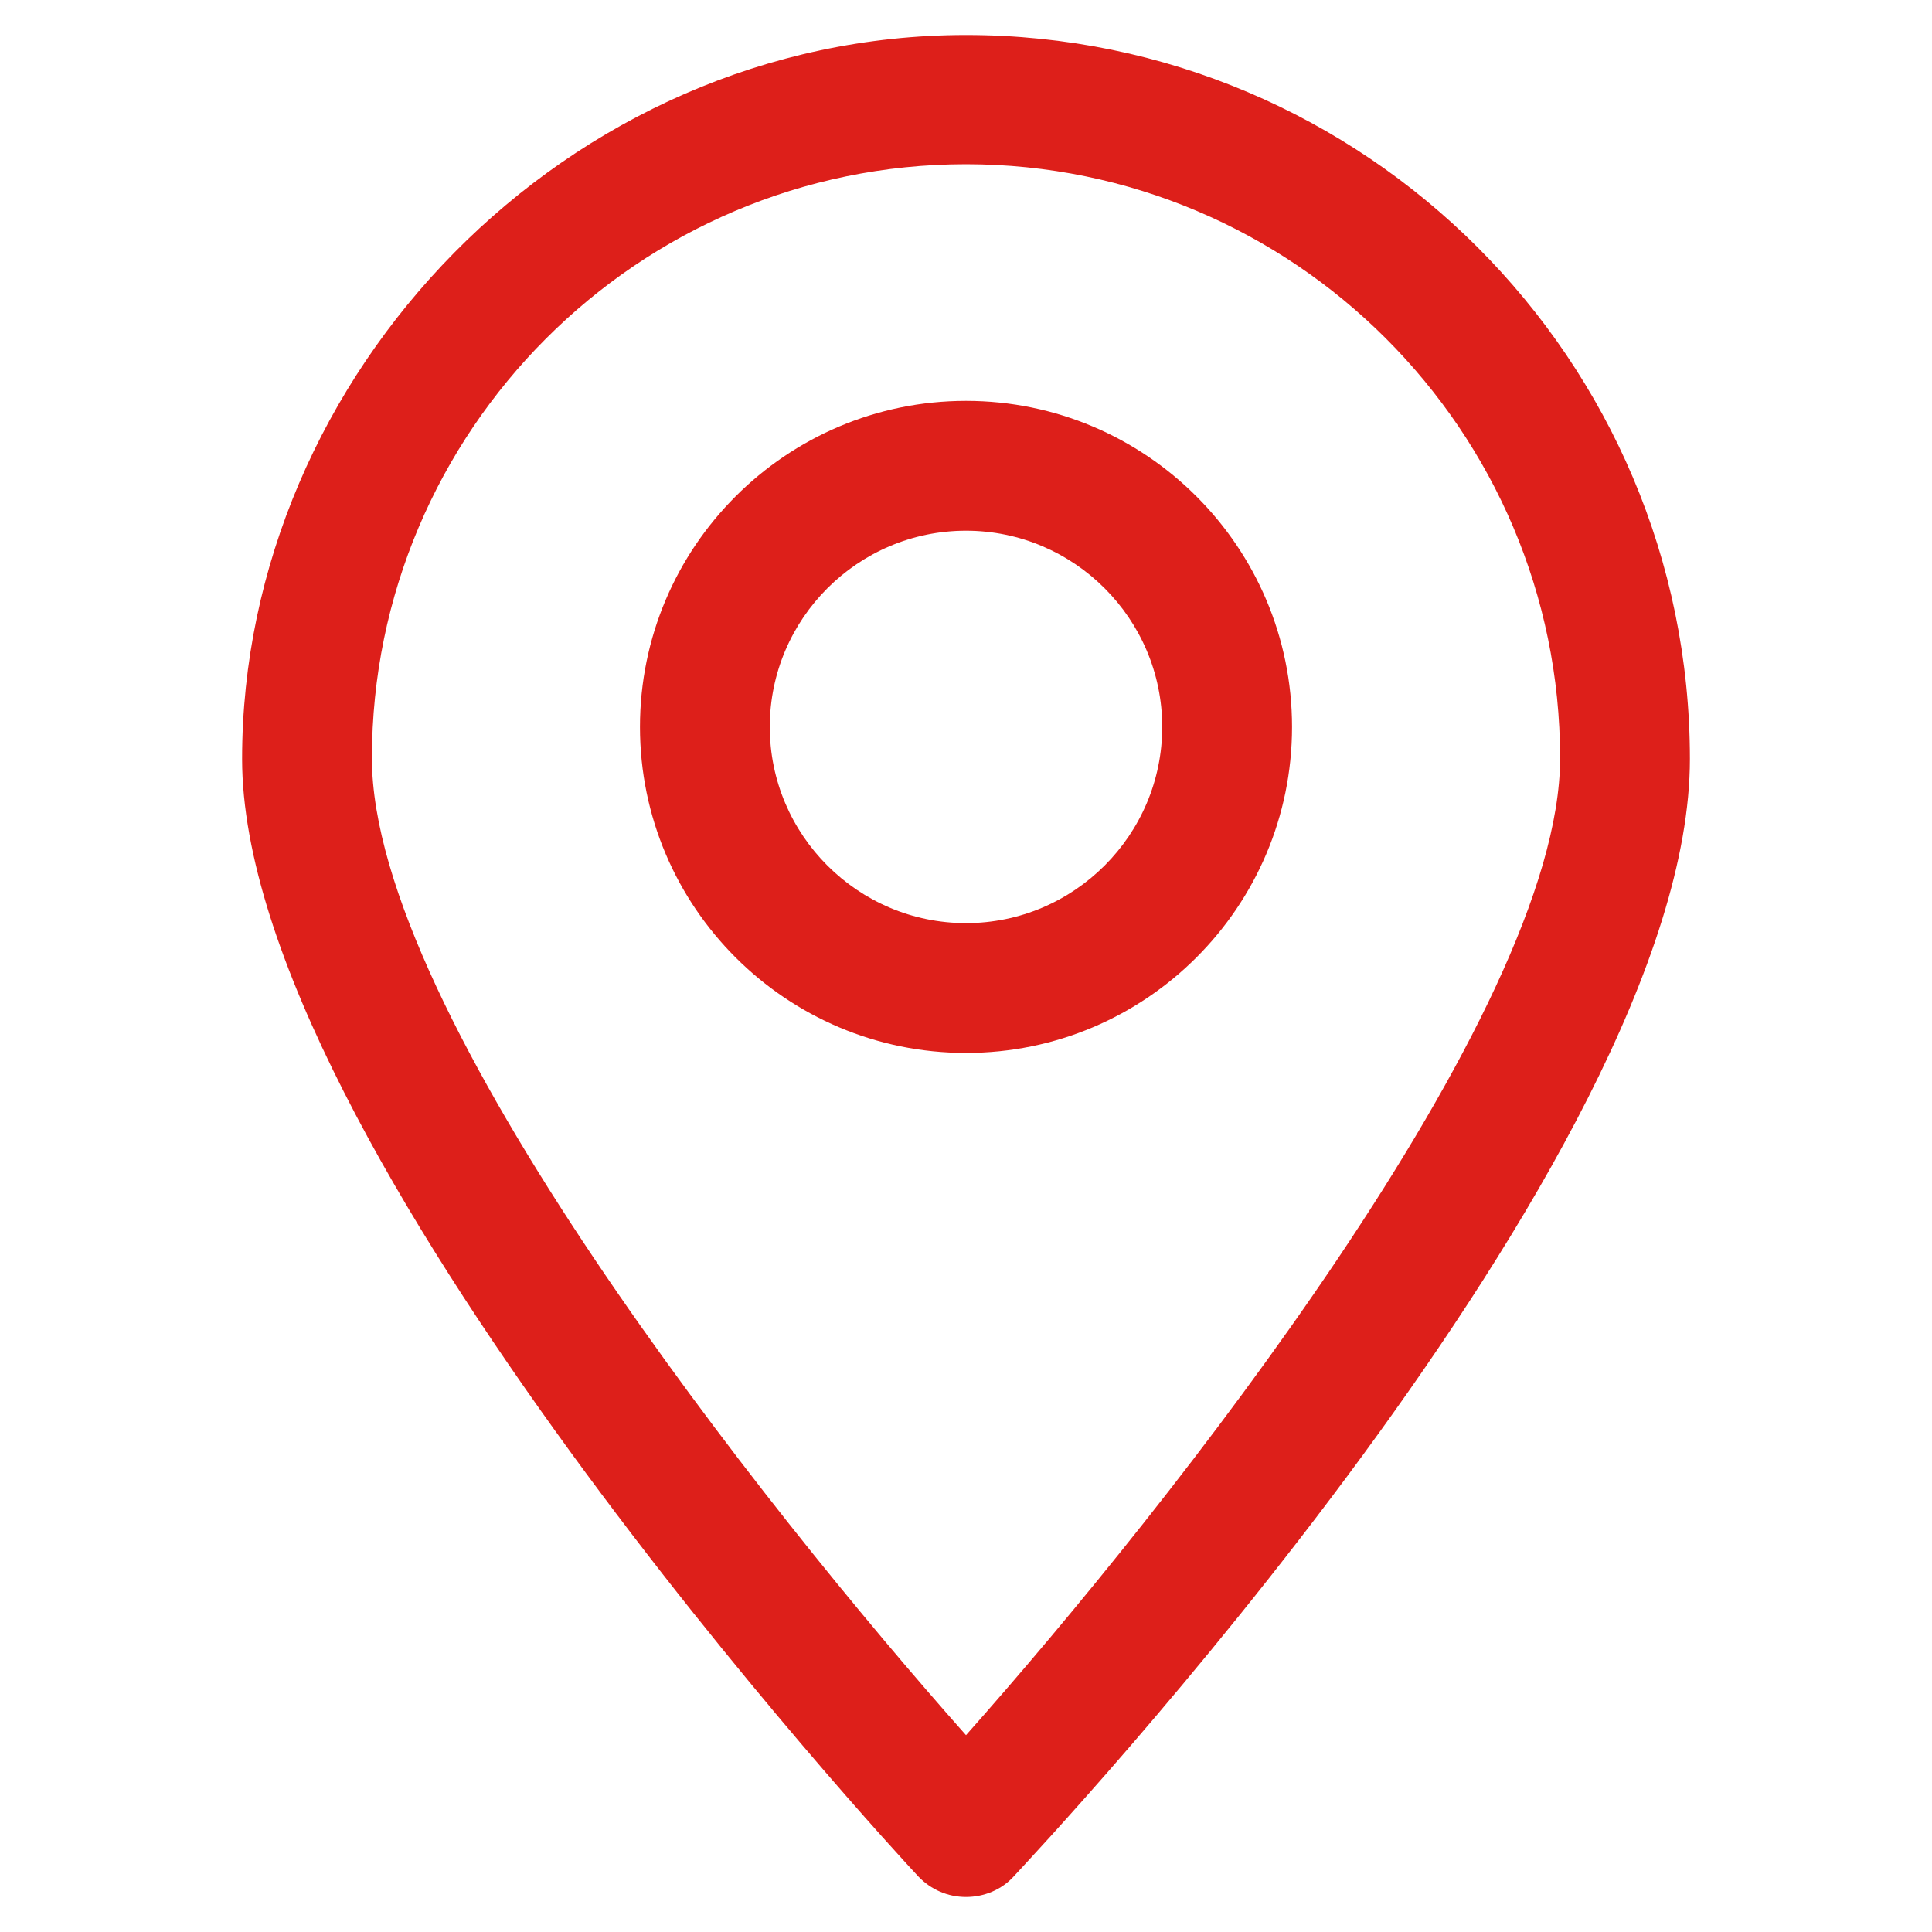
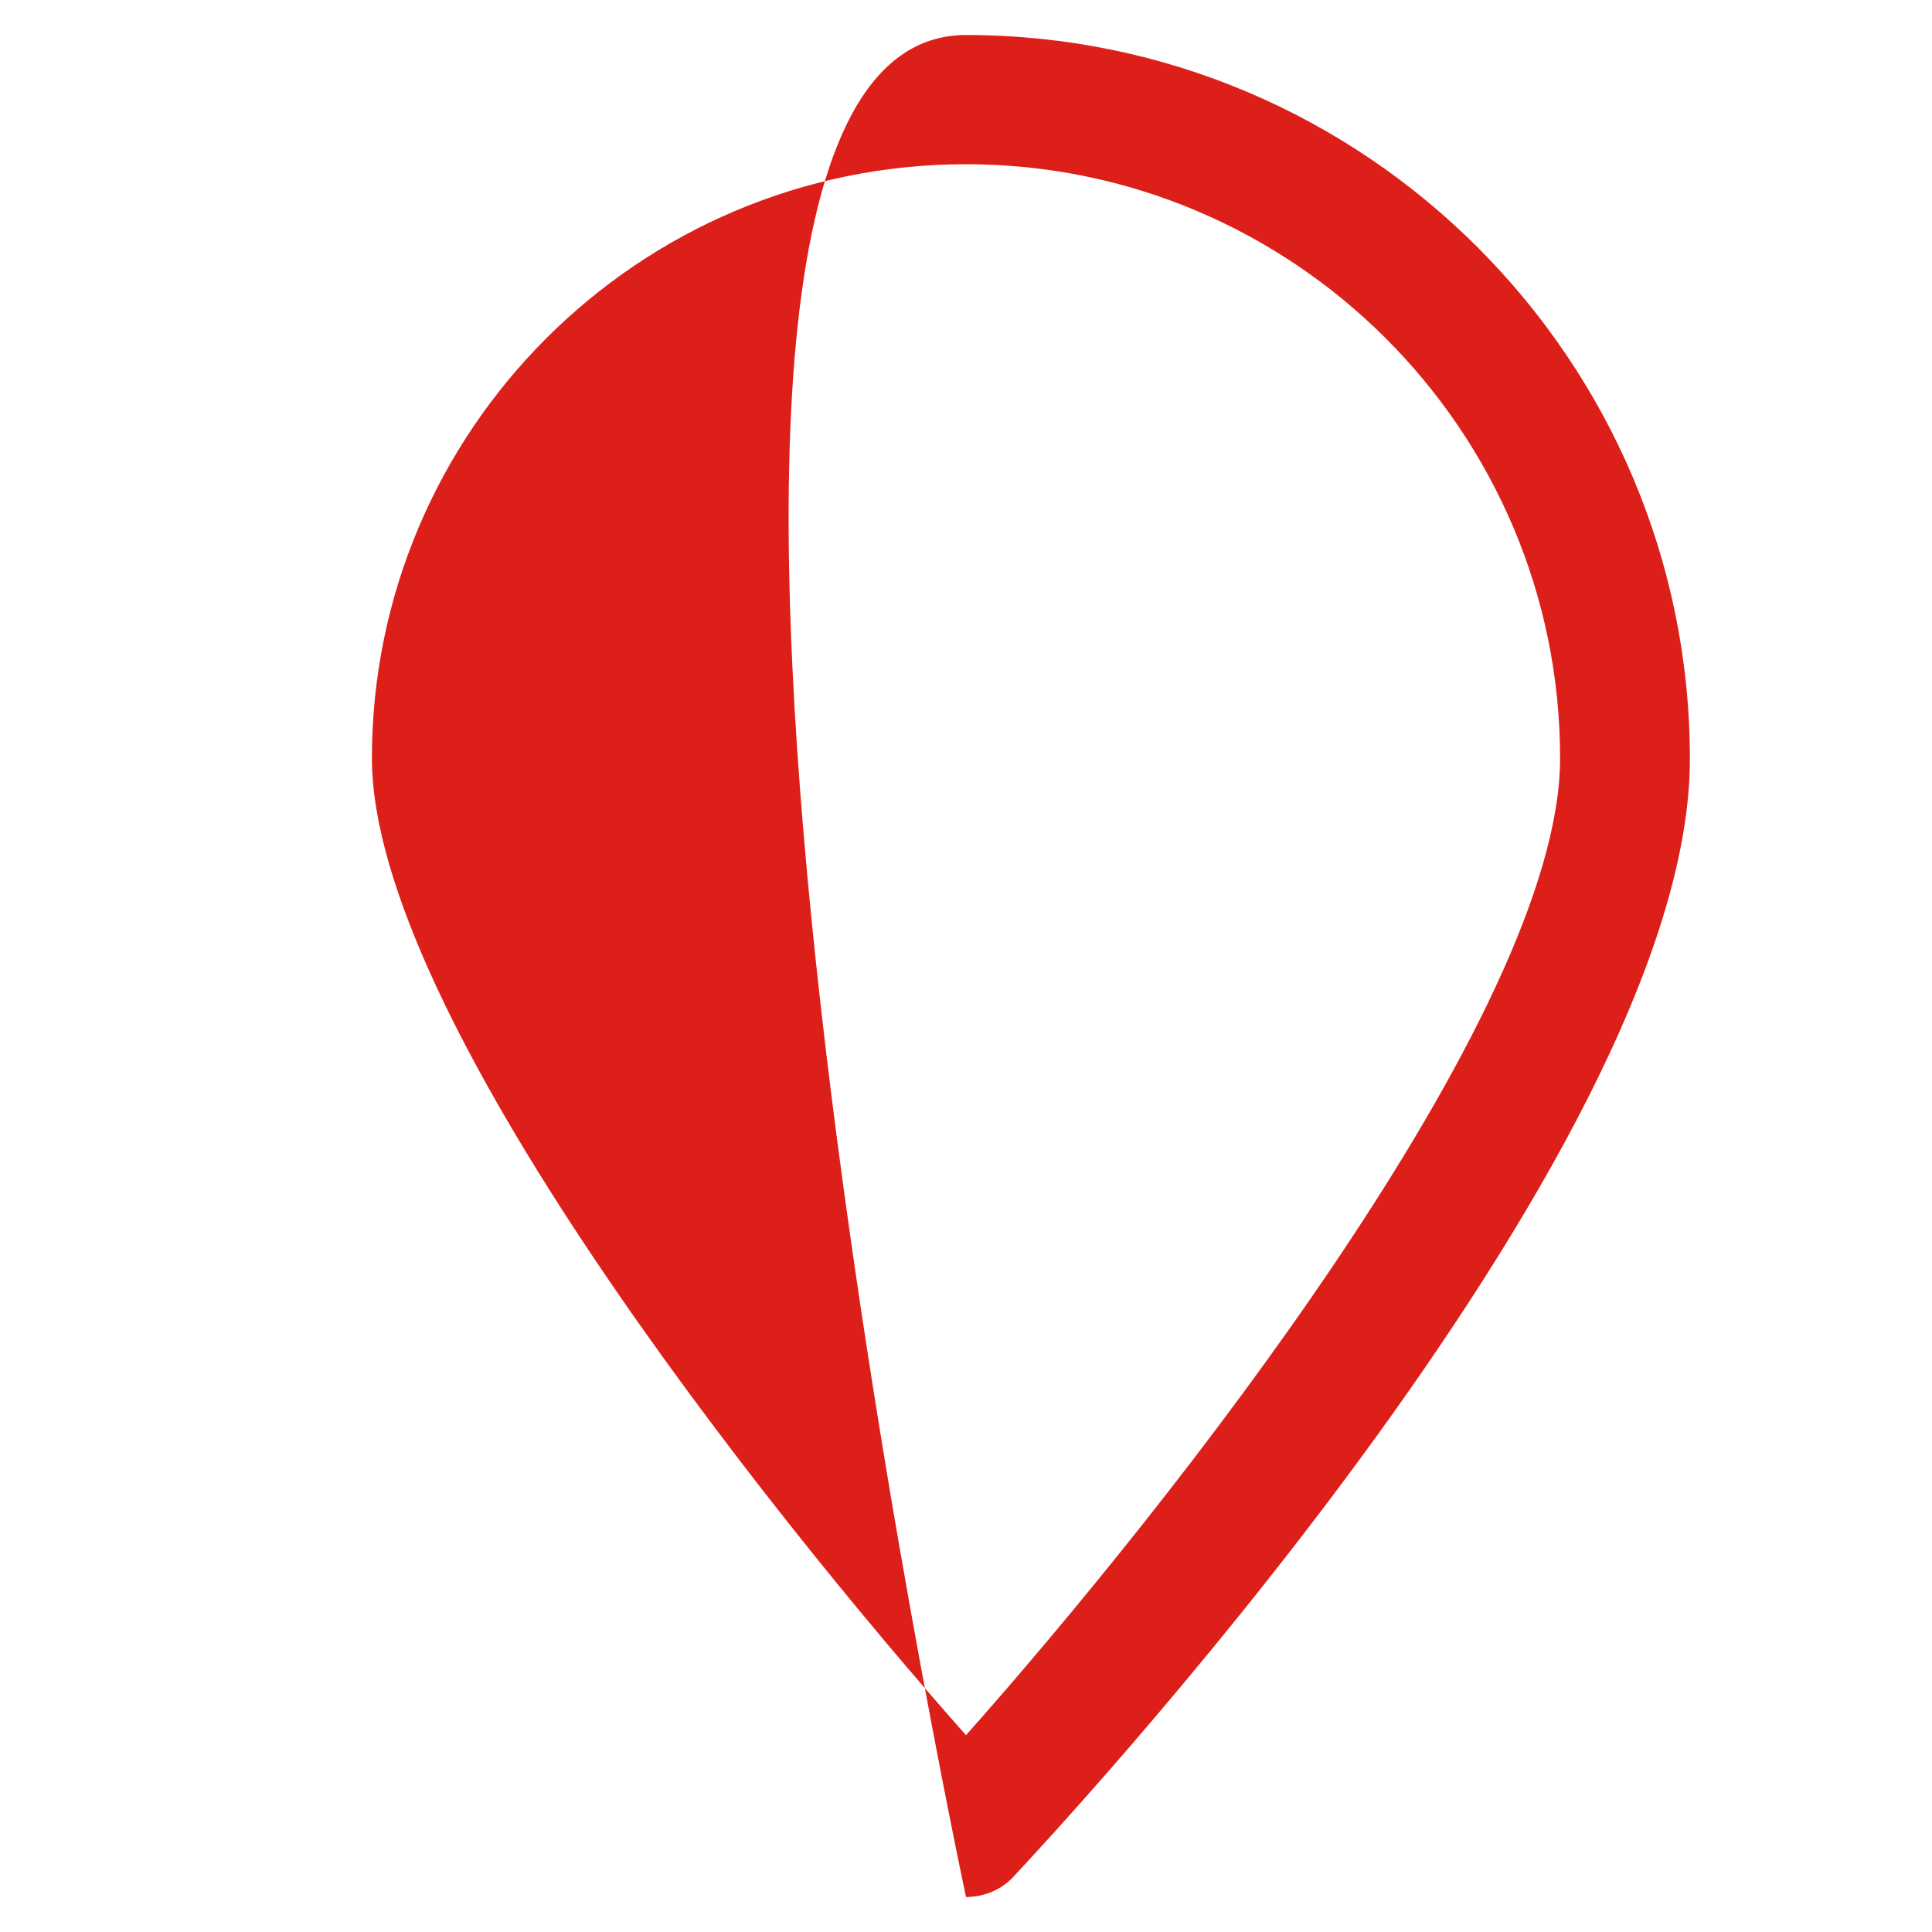
<svg xmlns="http://www.w3.org/2000/svg" id="Layer_1" data-name="Layer 1" viewBox="0 0 32 32">
  <defs>
    <style>
      .cls-1 {
        fill: #dd1f1a;
      }
    </style>
  </defs>
-   <path class="cls-1" d="m16,31.42h0c-.3,0-.58-.12-.79-.34-.46-.49-11.2-12.13-11.2-18.51S9.39.58,16,.58s11.99,5.38,11.99,11.99-10.75,18.02-11.2,18.51c-.2.22-.49.34-.79.34Zm0-28.7c-5.43,0-9.84,4.42-9.84,9.84,0,4.23,6.51,12.43,9.84,16.18,3.34-3.76,9.84-11.95,9.84-16.18,0-5.43-4.42-9.84-9.84-9.84Z" />
-   <path class="cls-1" d="m16,17.44c-2.98,0-5.4-2.42-5.4-5.4s2.42-5.4,5.4-5.4,5.4,2.42,5.4,5.4-2.42,5.4-5.4,5.4Zm0-8.65c-1.79,0-3.25,1.46-3.25,3.25s1.46,3.25,3.25,3.25,3.25-1.46,3.25-3.25-1.46-3.25-3.25-3.25Z" />
+   <path class="cls-1" d="m16,31.42h0S9.39.58,16,.58s11.99,5.38,11.99,11.99-10.75,18.02-11.2,18.51c-.2.22-.49.34-.79.34Zm0-28.7c-5.43,0-9.84,4.42-9.84,9.84,0,4.23,6.51,12.43,9.84,16.18,3.34-3.76,9.84-11.95,9.84-16.18,0-5.43-4.42-9.84-9.84-9.84Z" />
</svg>